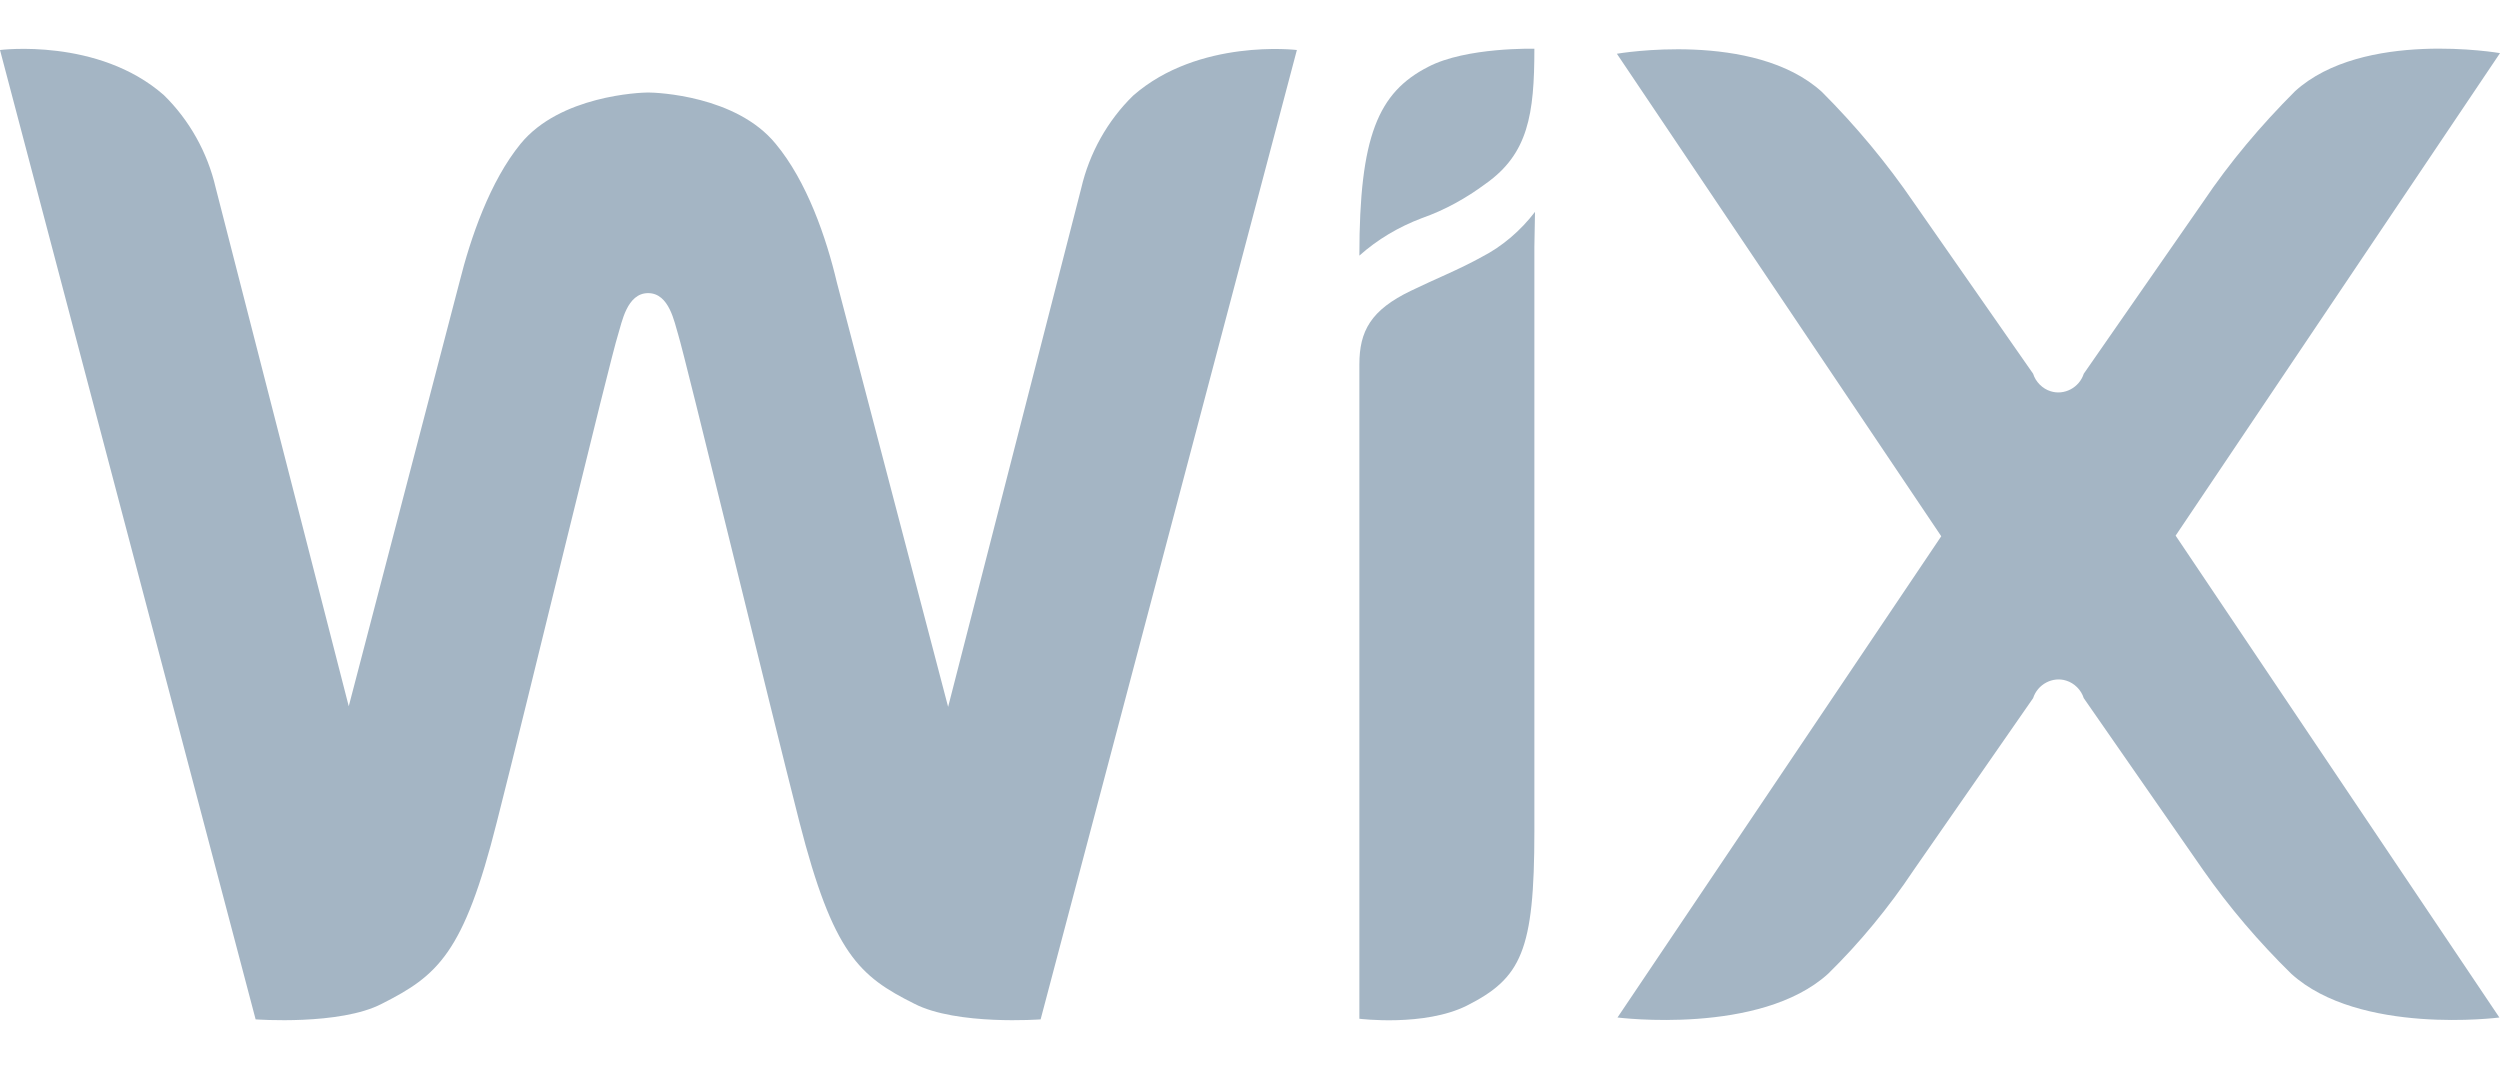
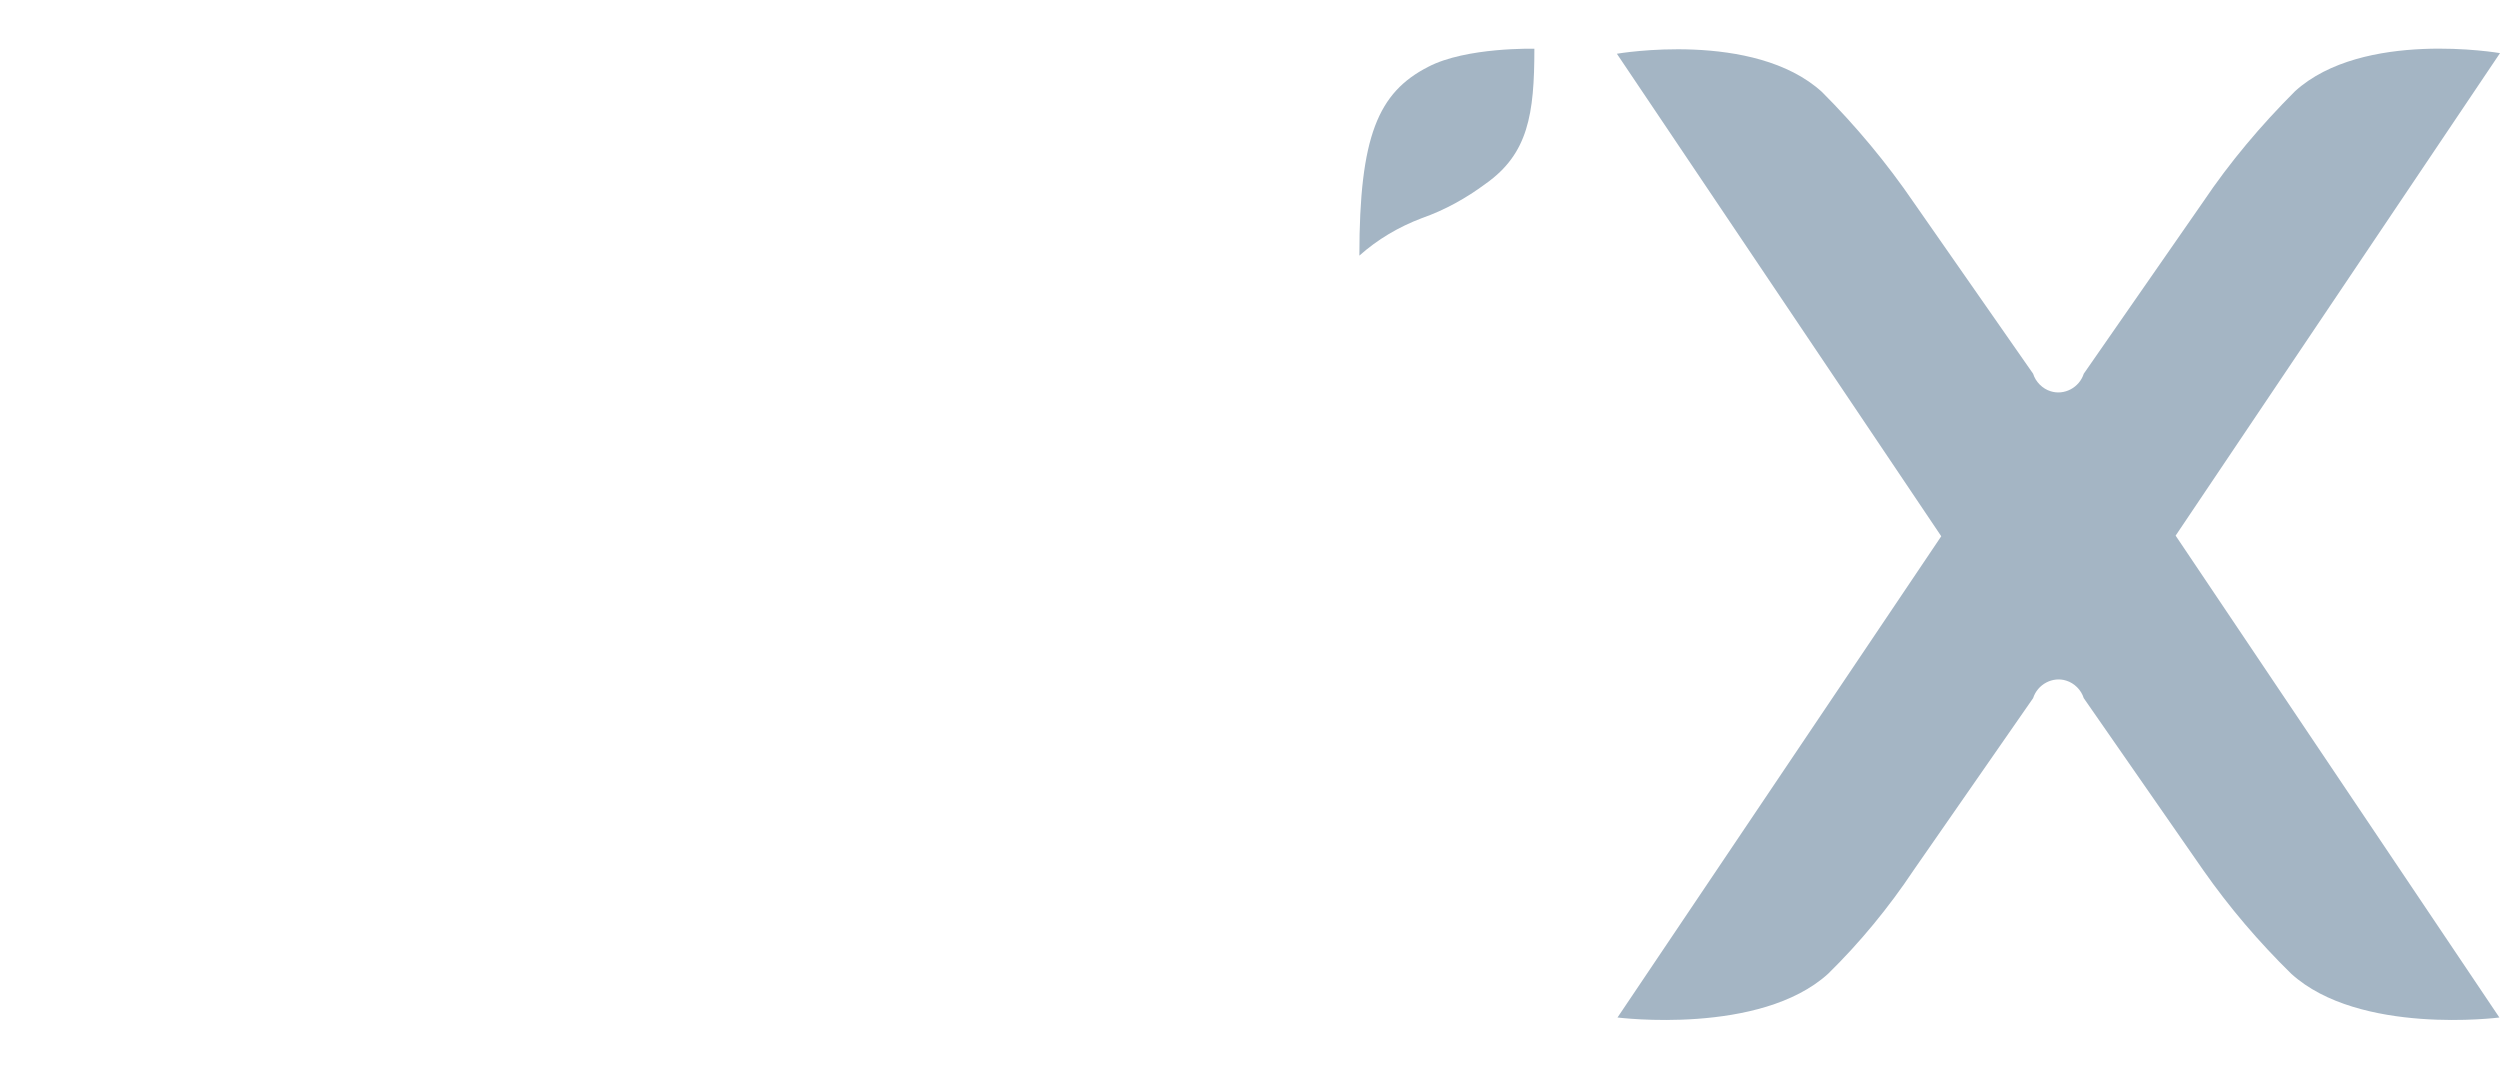
<svg xmlns="http://www.w3.org/2000/svg" version="1.1" id="Layer_1" x="0px" y="0px" viewBox="0 0 400 171" style="enable-background:new 0 0 400 171;" xml:space="preserve">
  <style type="text/css">
	.st0{fill:#A4B5C4;}
</style>
  <g>
    <path class="st0" d="M228.5,10.7c-8,4.1-11,11.1-11,30.2c2.9-2.6,6.3-4.6,10-6c3.7-1.3,7.1-3.2,10.2-5.5c6.8-4.8,7.8-11.1,7.8-21.6   C245.6,7.8,234.6,7.5,228.5,10.7" />
-     <path class="st0" d="M181.3,15.3c-4.1,4-7,9.2-8.3,14.8l-21.3,83l-17.8-67.9c-1.7-7.2-4.8-16.2-9.8-22.2c-6.3-7.7-19-8.2-20.4-8.2   c-1.3,0-14.1,0.5-20.4,8.2c-4.9,6-8,15-9.8,22.2L55.8,113l-21.3-83c-1.3-5.6-4.2-10.8-8.3-14.8C15.7,6,0,8,0,8l40.9,155.1   c0,0,13.5,1,20.2-2.5c8.9-4.5,13.1-8,18.4-29.1c4.8-18.8,18.1-74,19.4-78c0.6-1.9,1.4-6.6,4.8-6.6c3.4,0,4.2,4.7,4.8,6.6   c1.2,3.9,14.6,59.2,19.4,78c5.4,21.1,9.6,24.7,18.4,29.1c6.8,3.5,20.2,2.5,20.2,2.5L207.5,8C207.5,8,191.8,6.1,181.3,15.3" />
-     <path class="st0" d="M245.6,33.9c-2.3,3-5.2,5.5-8.5,7.2c-3.8,2.1-7.4,3.5-11.3,5.4c-6.5,3.1-8.3,6.5-8.3,11.8v104.7   c0,0,10.4,1.3,17.2-2.1c8.7-4.4,10.8-8.7,10.8-27.9V39.5L245.6,33.9z" />
    <path class="st0" d="M348.1,85.7L400,8.5c0,0-21.9-3.8-32.8,6.1c-5.4,5.4-10.4,11.3-14.7,17.7l-19.1,27.5c-0.7,2.2-3.1,3.5-5.3,2.8   c-1.3-0.4-2.4-1.5-2.8-2.8l-19.1-27.4c-4.3-6.3-9.3-12.3-14.7-17.7c-10.9-9.9-32.8-6.1-32.8-6.1l51.9,77.2l-51.8,77   c0,0,22.8,2.9,33.7-7c5.1-5,9.7-10.6,13.7-16.6l19.1-27.5c0.7-2.2,3.1-3.5,5.3-2.8c1.3,0.4,2.4,1.5,2.8,2.8l19.1,27.5   c4.2,6,8.9,11.5,14.1,16.6c10.9,9.9,33.3,7,33.3,7L348.1,85.7z" />
  </g>
</svg>